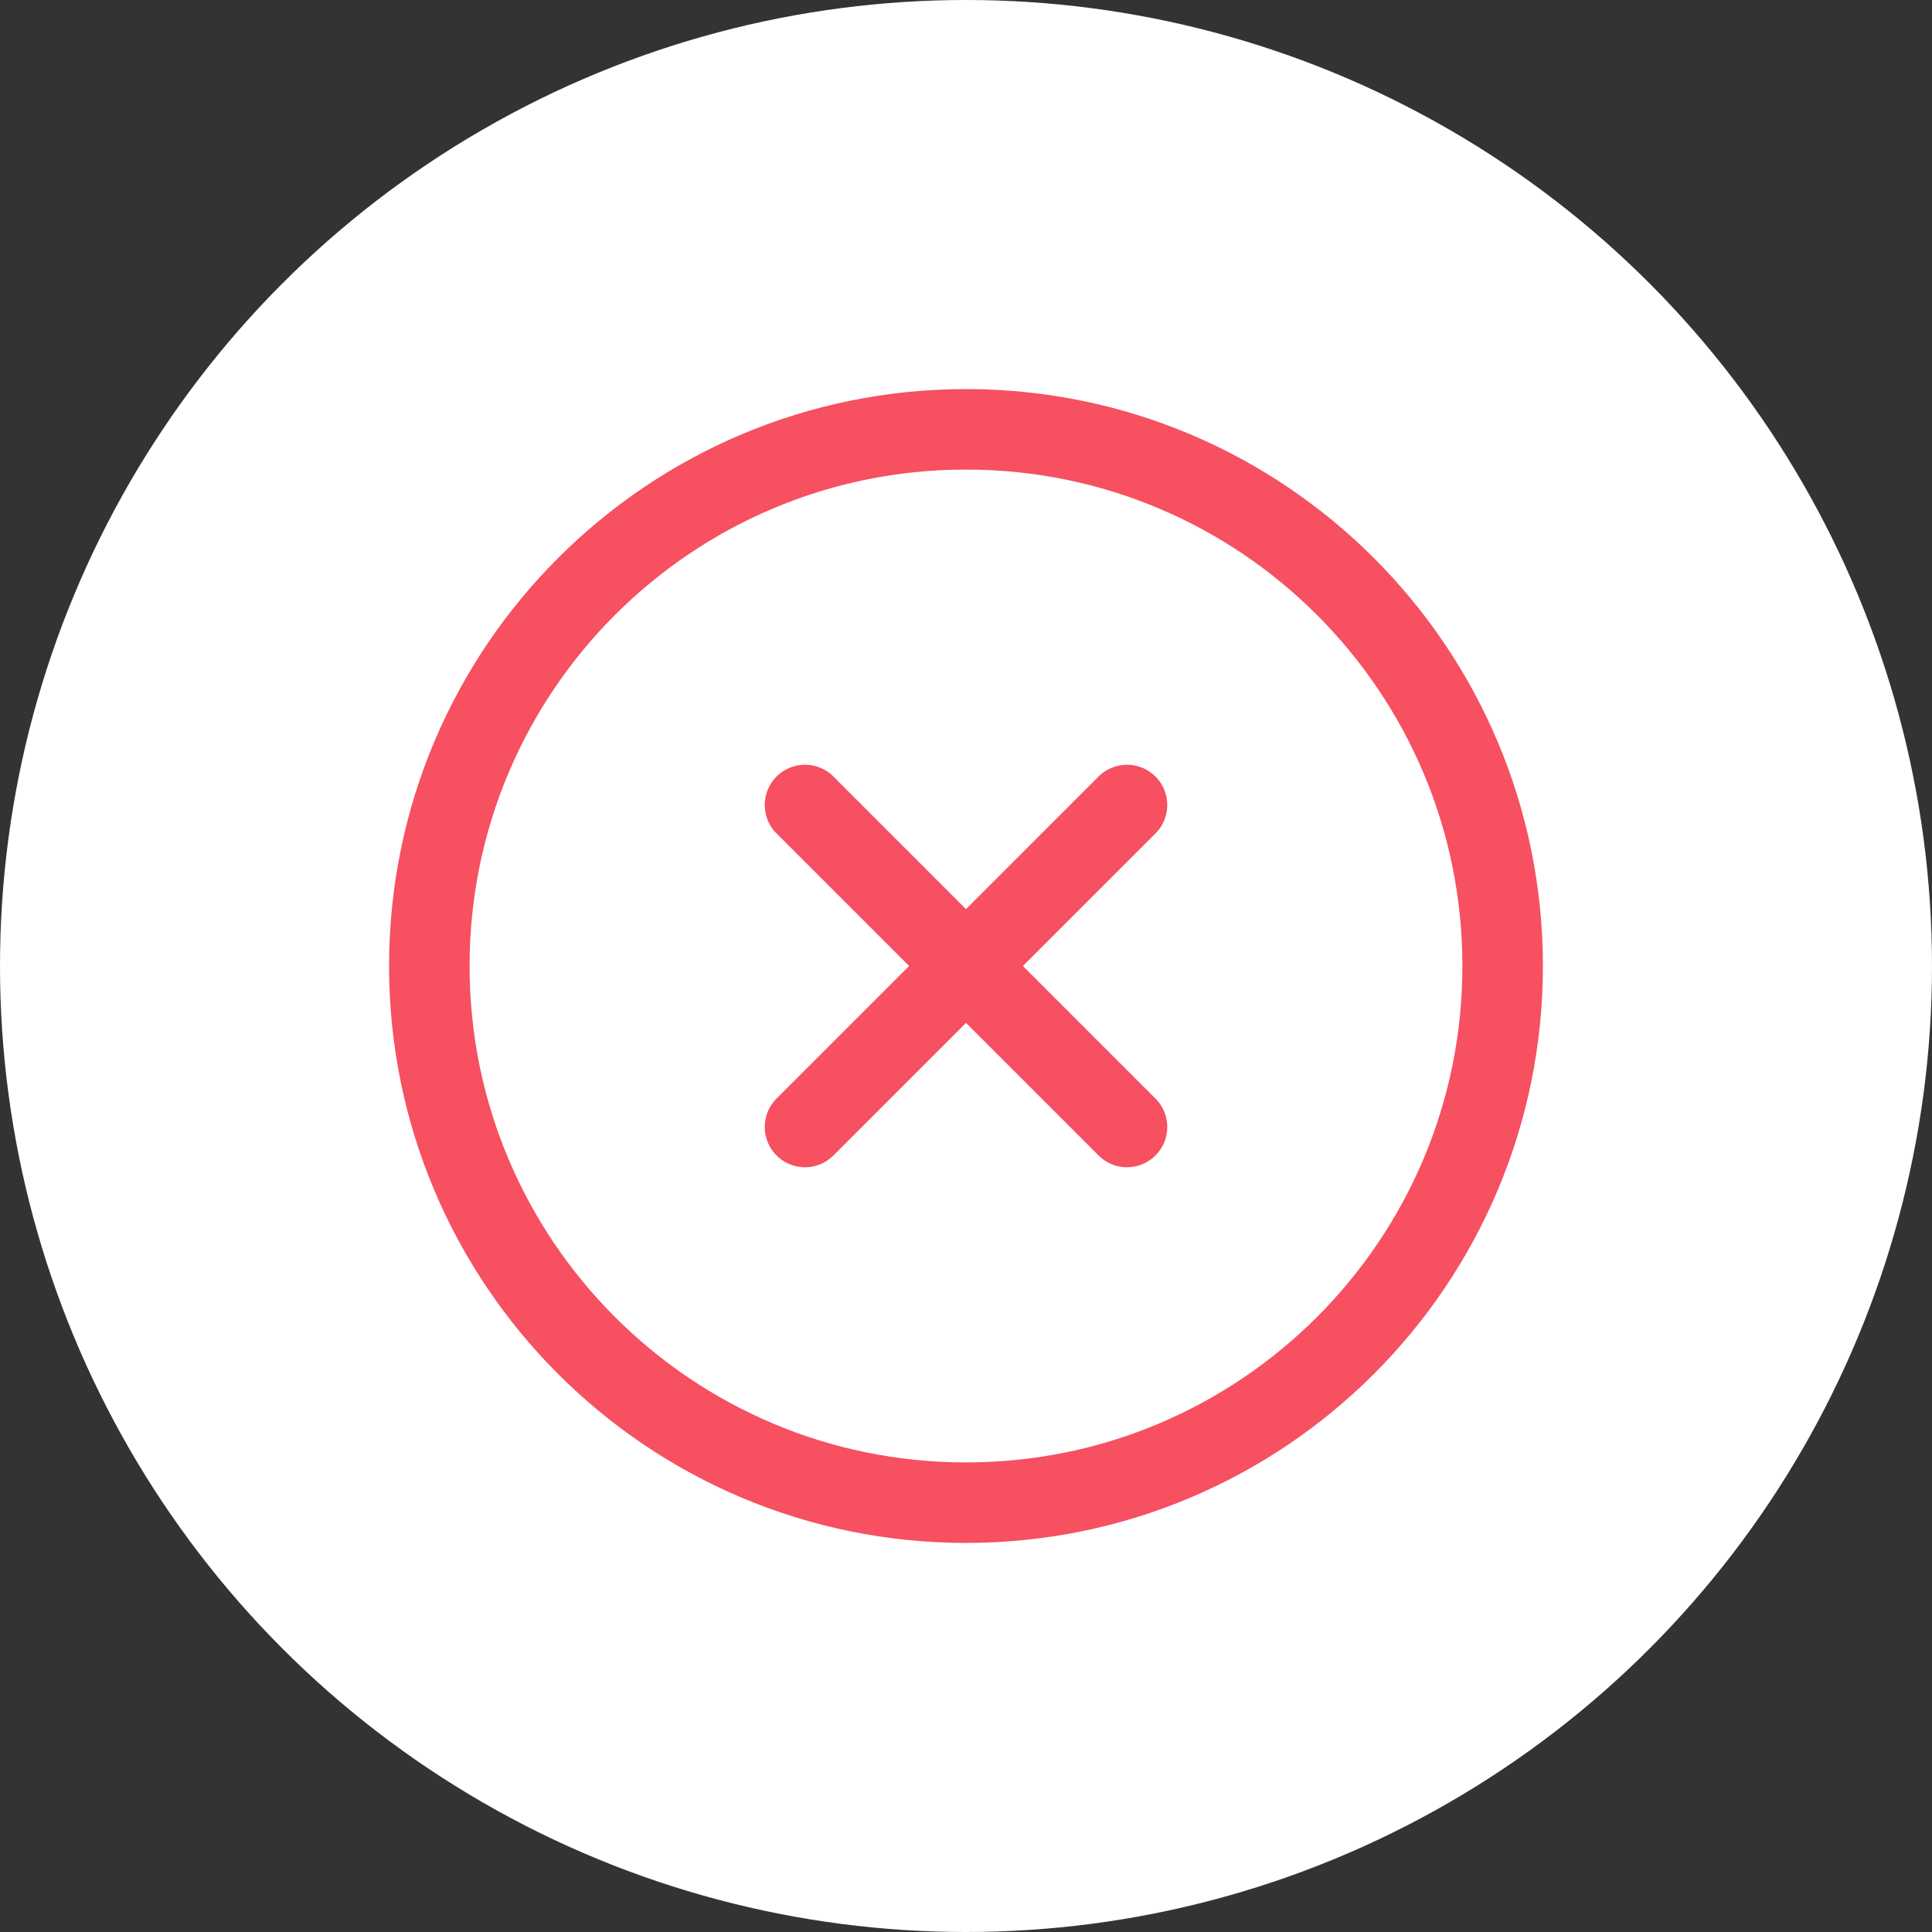
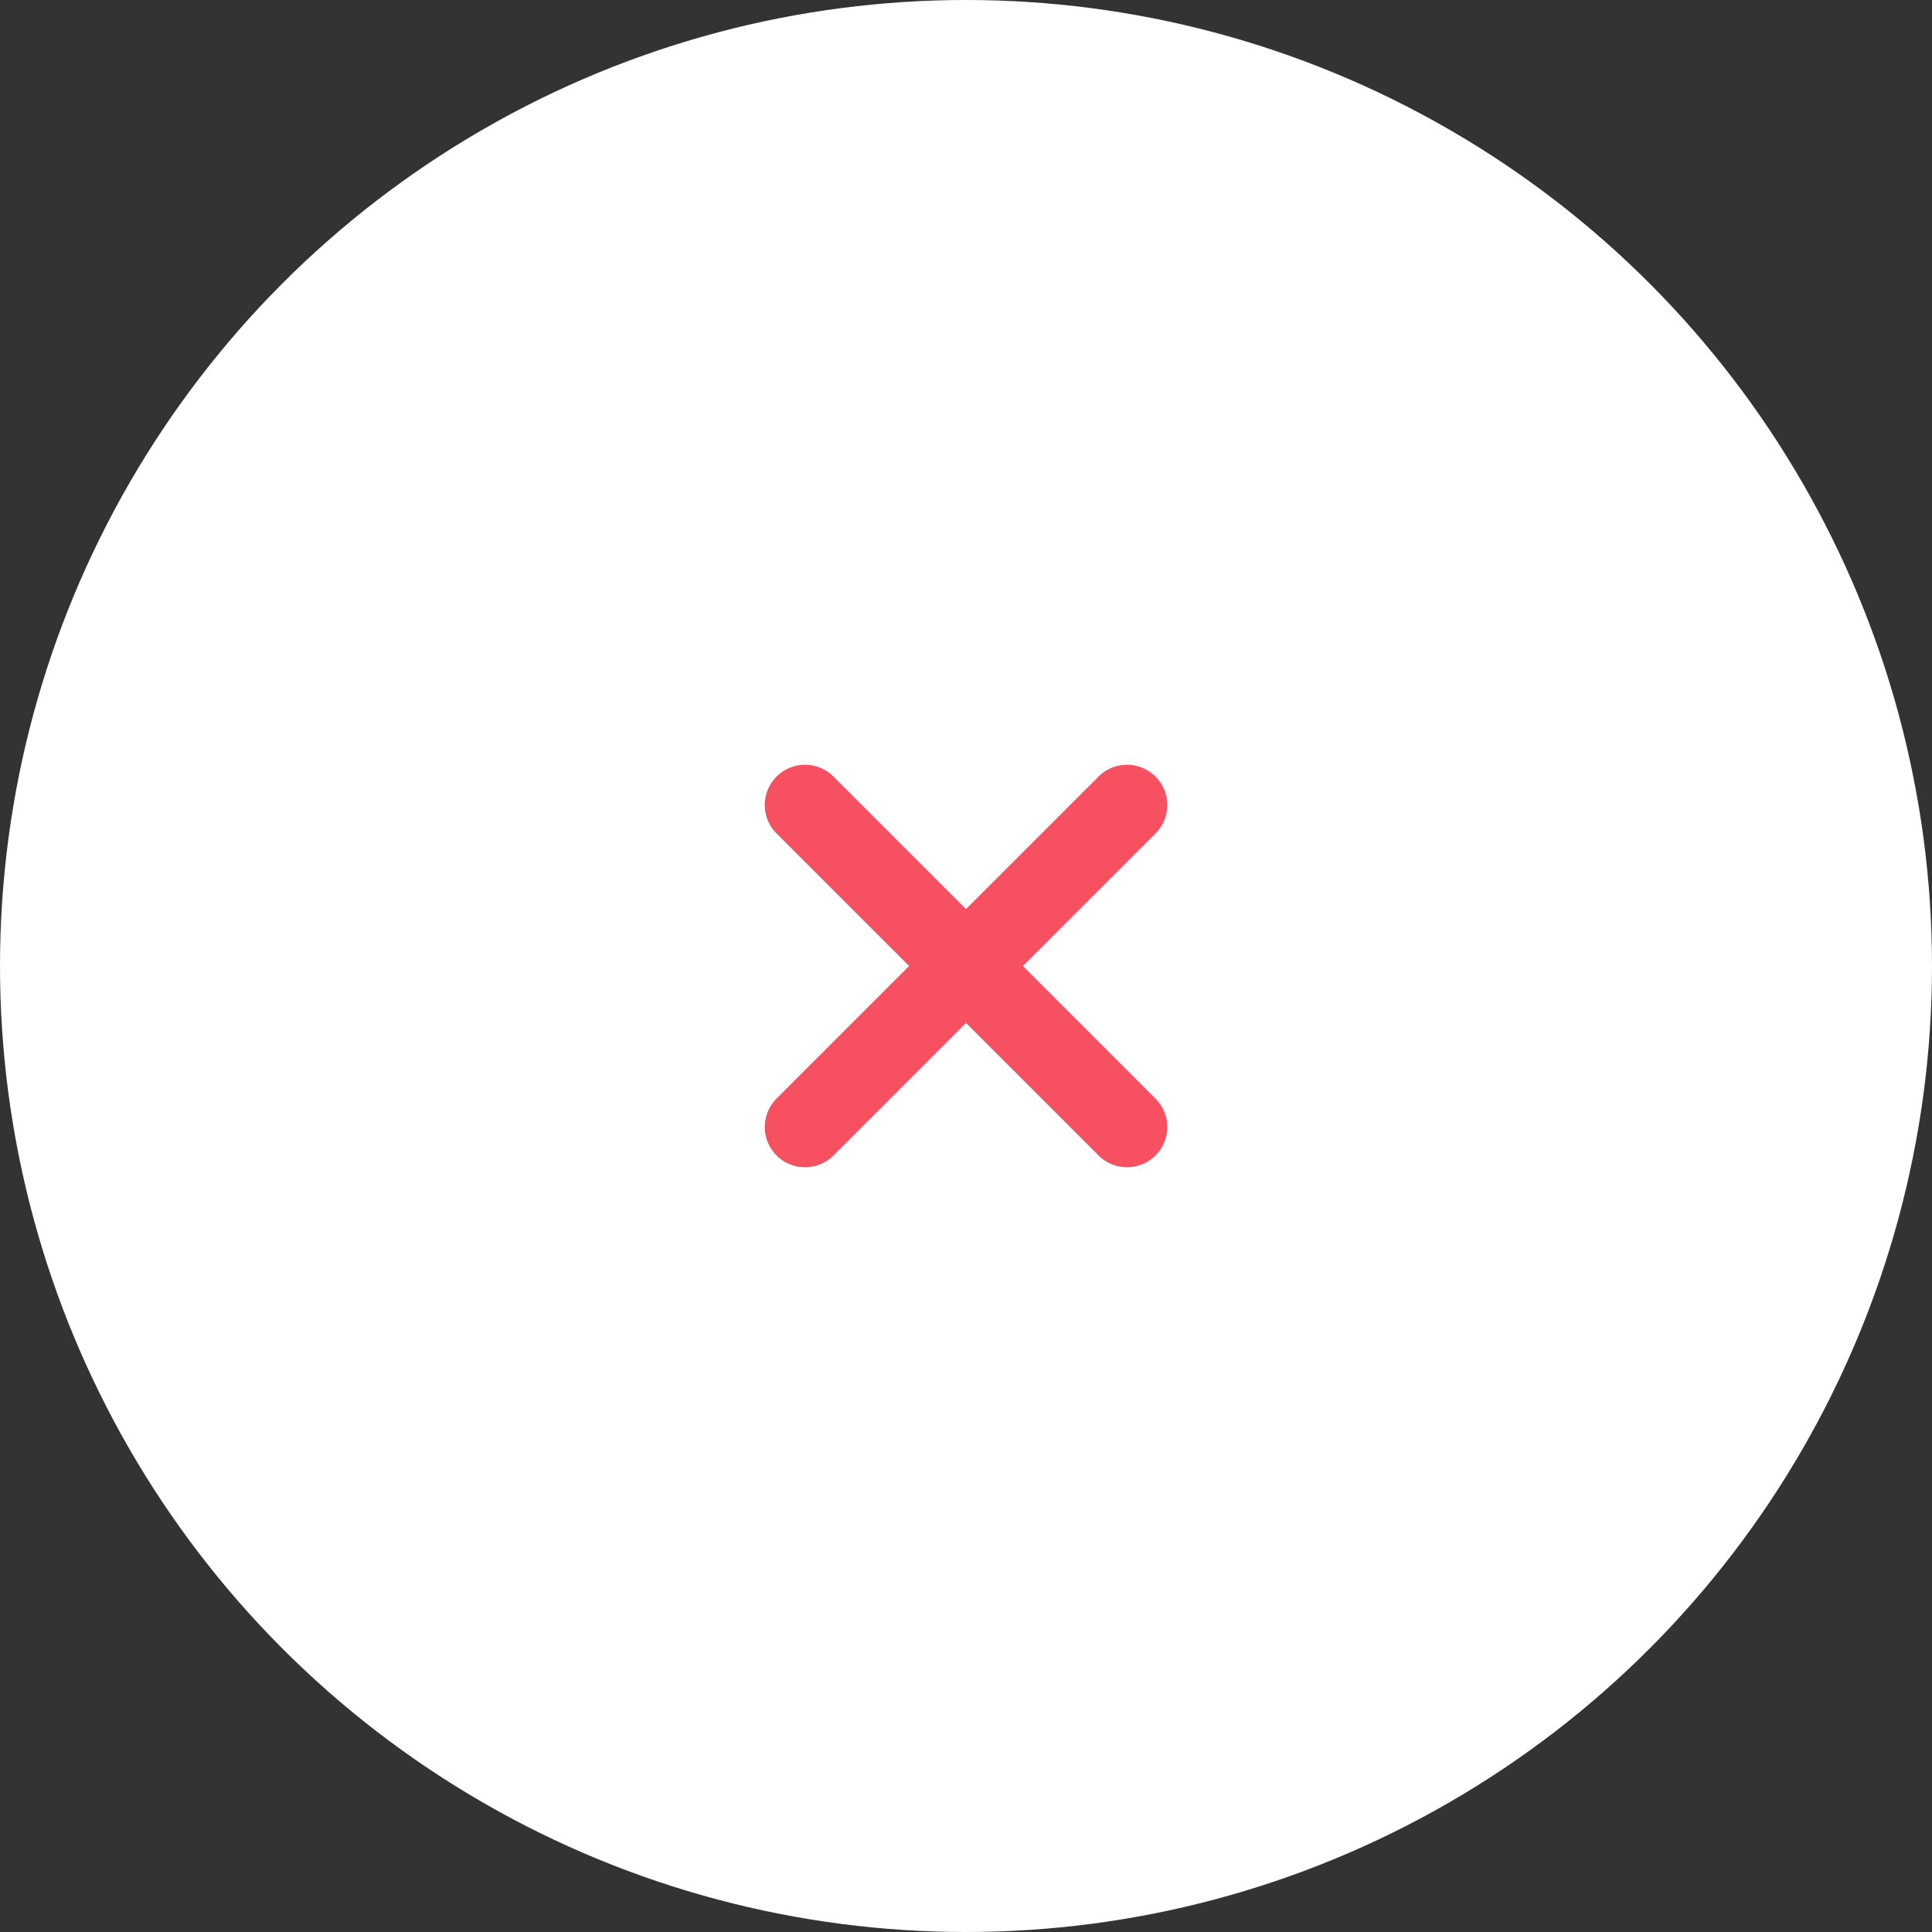
<svg xmlns="http://www.w3.org/2000/svg" width="96" height="96" viewBox="0 0 96 96" fill="none">
  <rect x="0" y="0" width="96" height="96" fill="#333333" stroke="none" />
  <circle cx="48" cy="48" r="48" fill="white" />
-   <path d="M48 74.667C62.727 74.667 74.666 62.728 74.666 48C74.666 33.272 62.727 21.333 48 21.333C33.272 21.333 21.333 33.272 21.333 48C21.333 62.728 33.272 74.667 48 74.667Z" stroke="#F65061" stroke-width="4" stroke-linecap="round" stroke-linejoin="round" />
  <path d="M56 40L40 56" stroke="#F65061" stroke-width="4" stroke-linecap="round" stroke-linejoin="round" />
  <path d="M40 40L56 56" stroke="#F65061" stroke-width="4" stroke-linecap="round" stroke-linejoin="round" />
</svg>